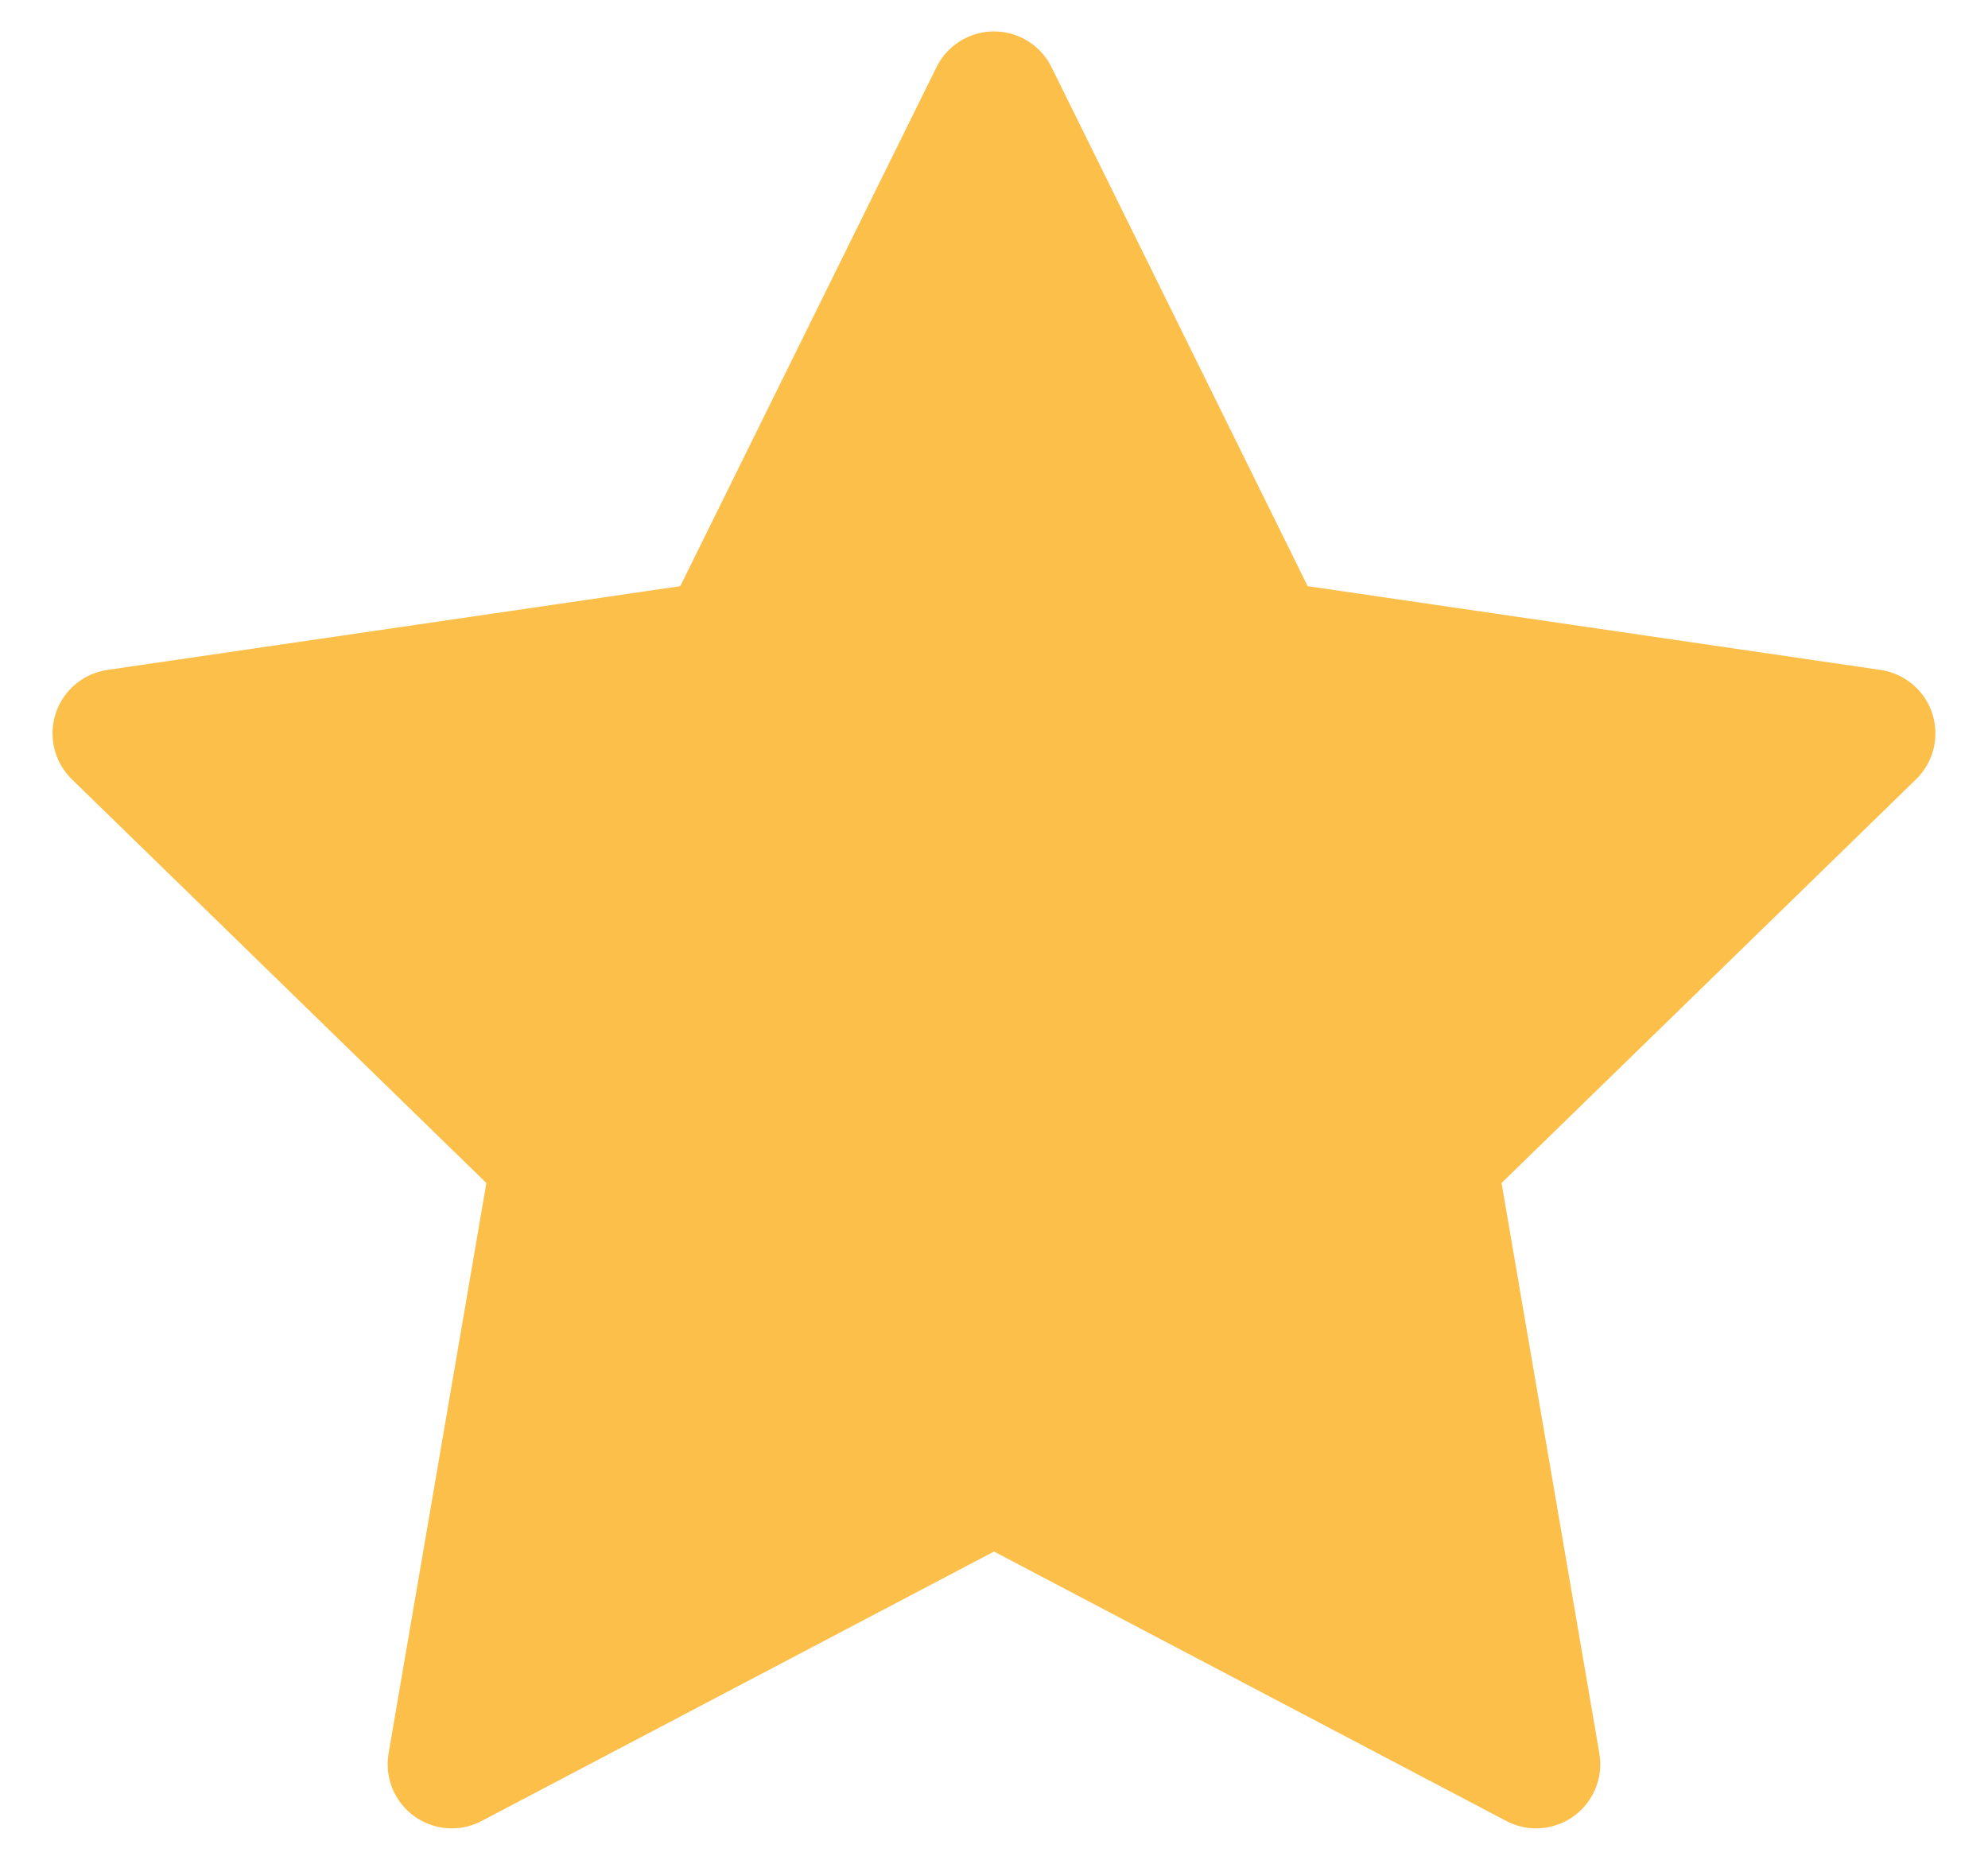
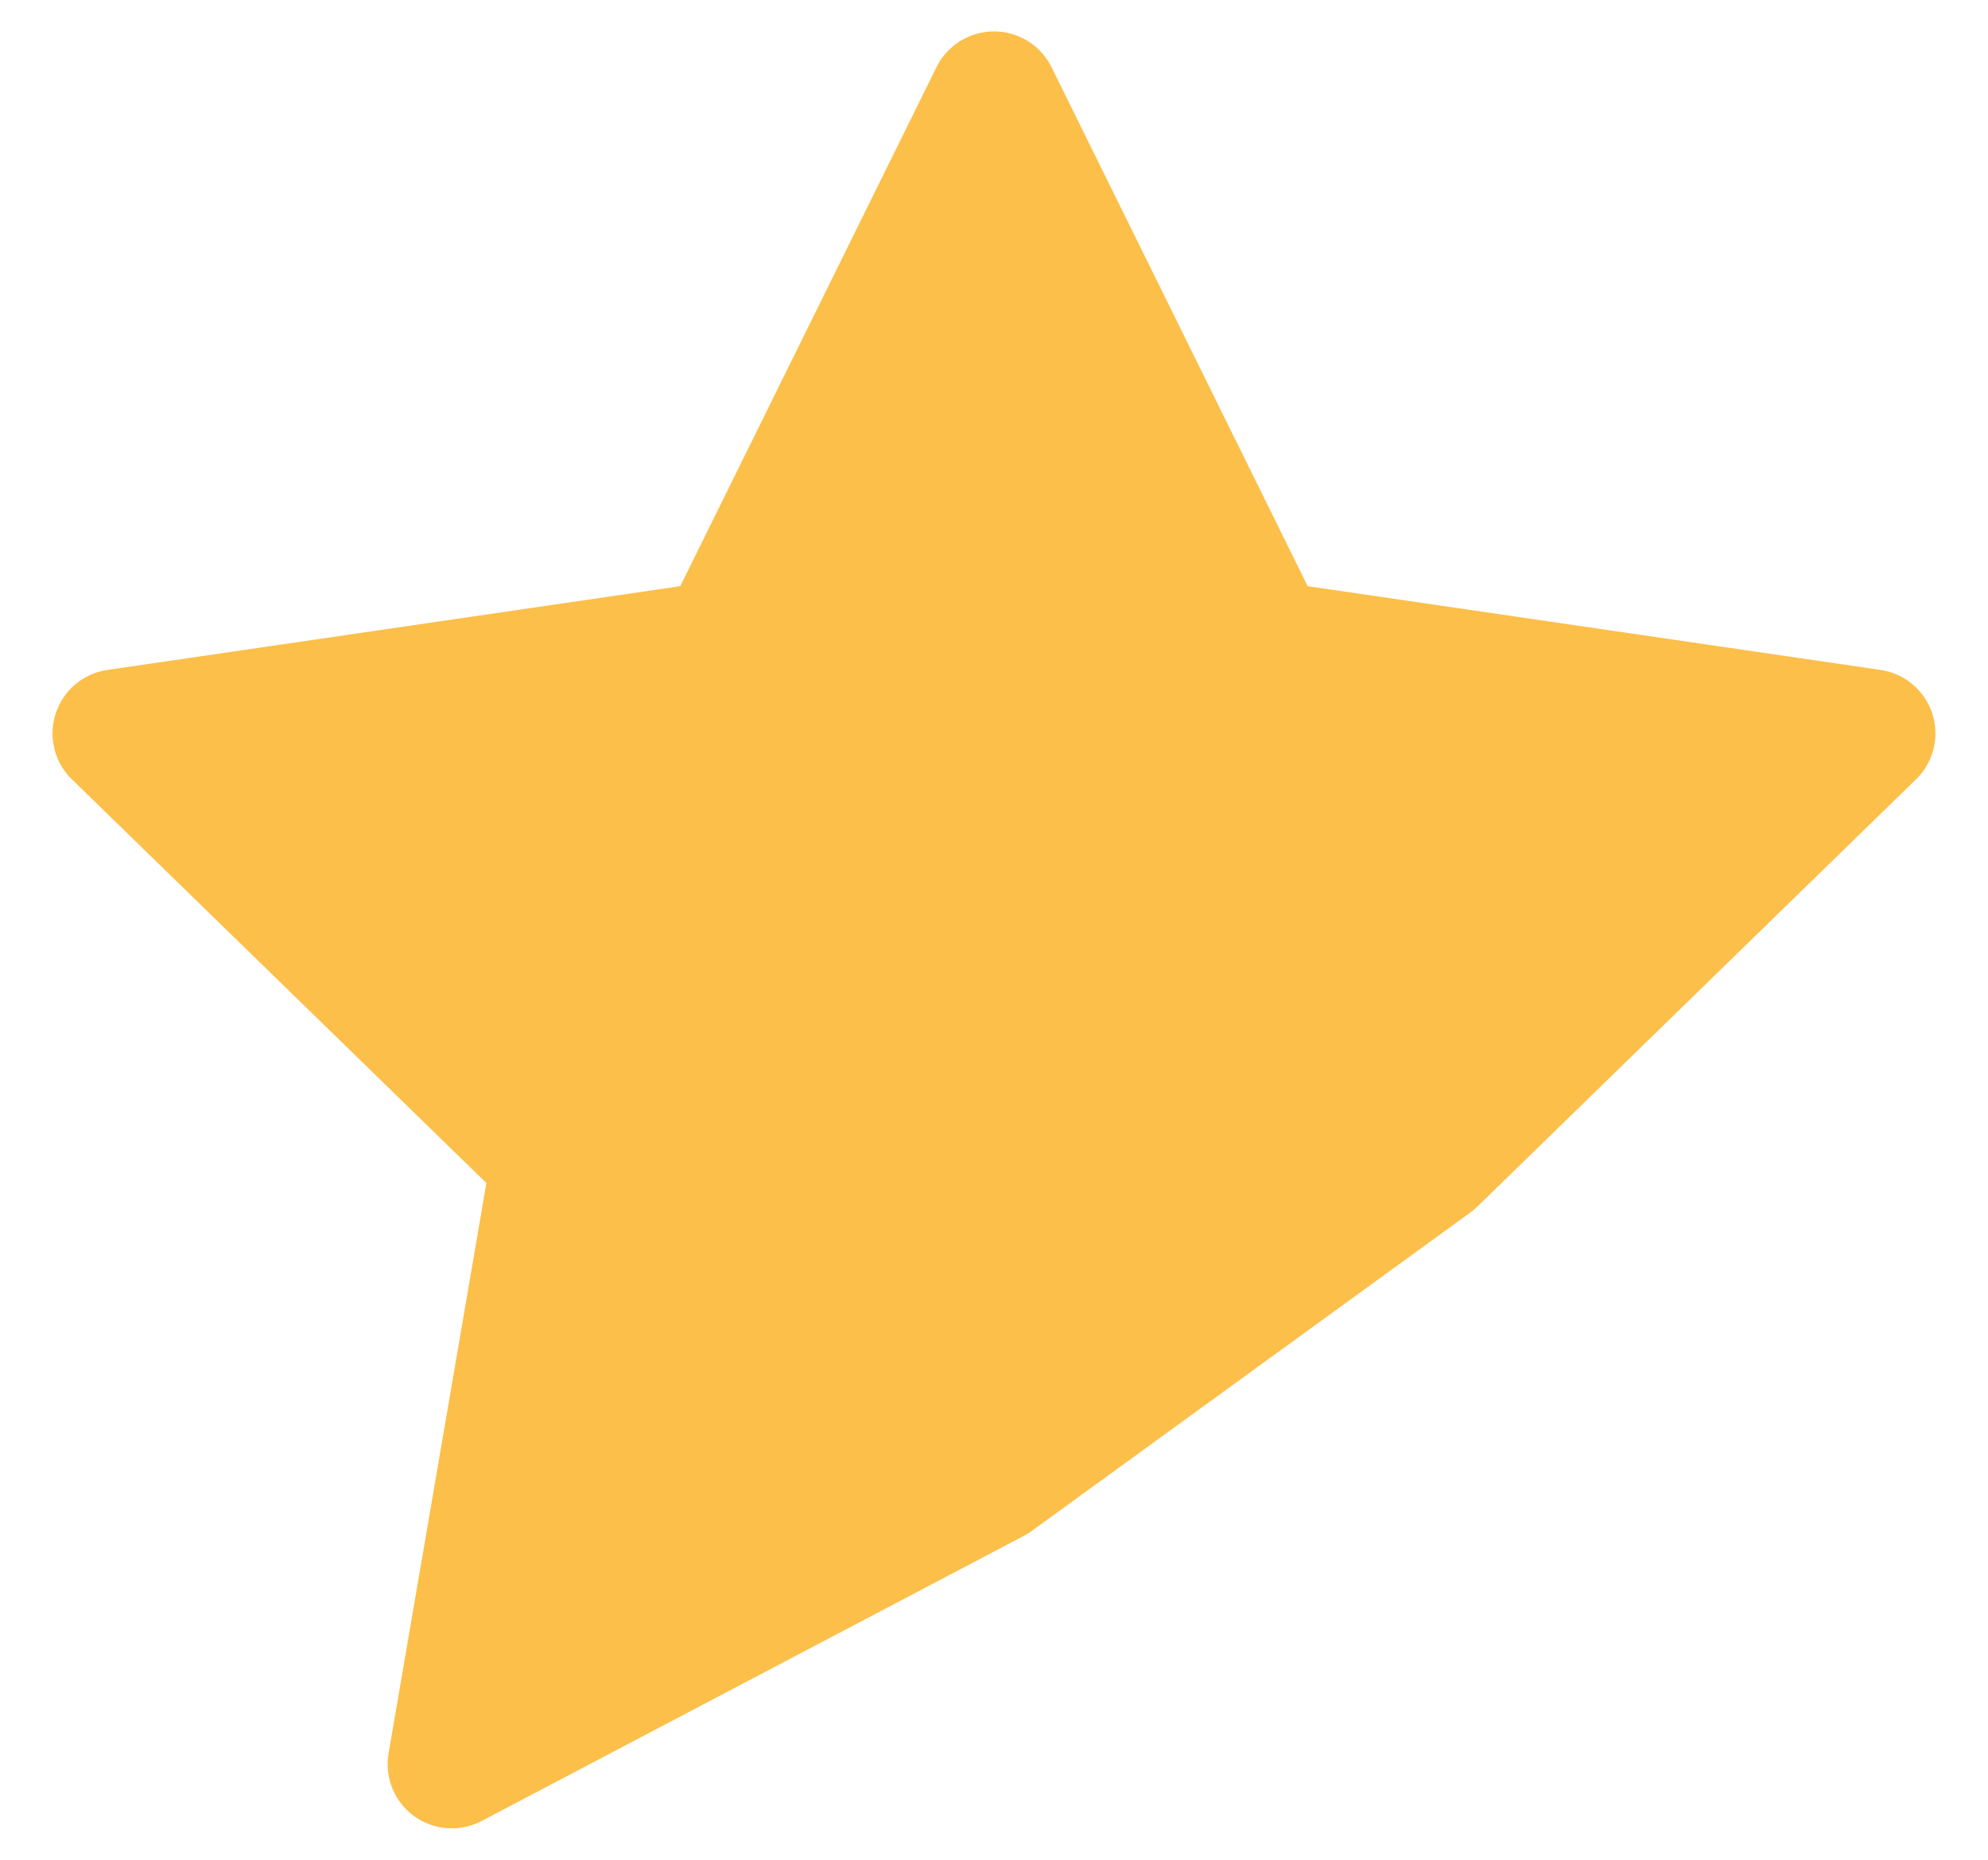
<svg xmlns="http://www.w3.org/2000/svg" width="31" height="29" viewBox="0 0 31 29" fill="none">
-   <path d="M15.5 1.49L19.727 10.054L29.18 11.436L22.34 18.098L23.954 27.51L15.5 23.064L7.045 27.51L8.659 18.098L1.819 11.436L11.272 10.054L15.5 1.49Z" fill="#FCBF49" stroke="#FCBF49" stroke-width="2" stroke-linecap="round" stroke-linejoin="round" />
+   <path d="M15.5 1.49L19.727 10.054L29.18 11.436L22.34 18.098L15.5 23.064L7.045 27.51L8.659 18.098L1.819 11.436L11.272 10.054L15.5 1.49Z" fill="#FCBF49" stroke="#FCBF49" stroke-width="2" stroke-linecap="round" stroke-linejoin="round" />
</svg>